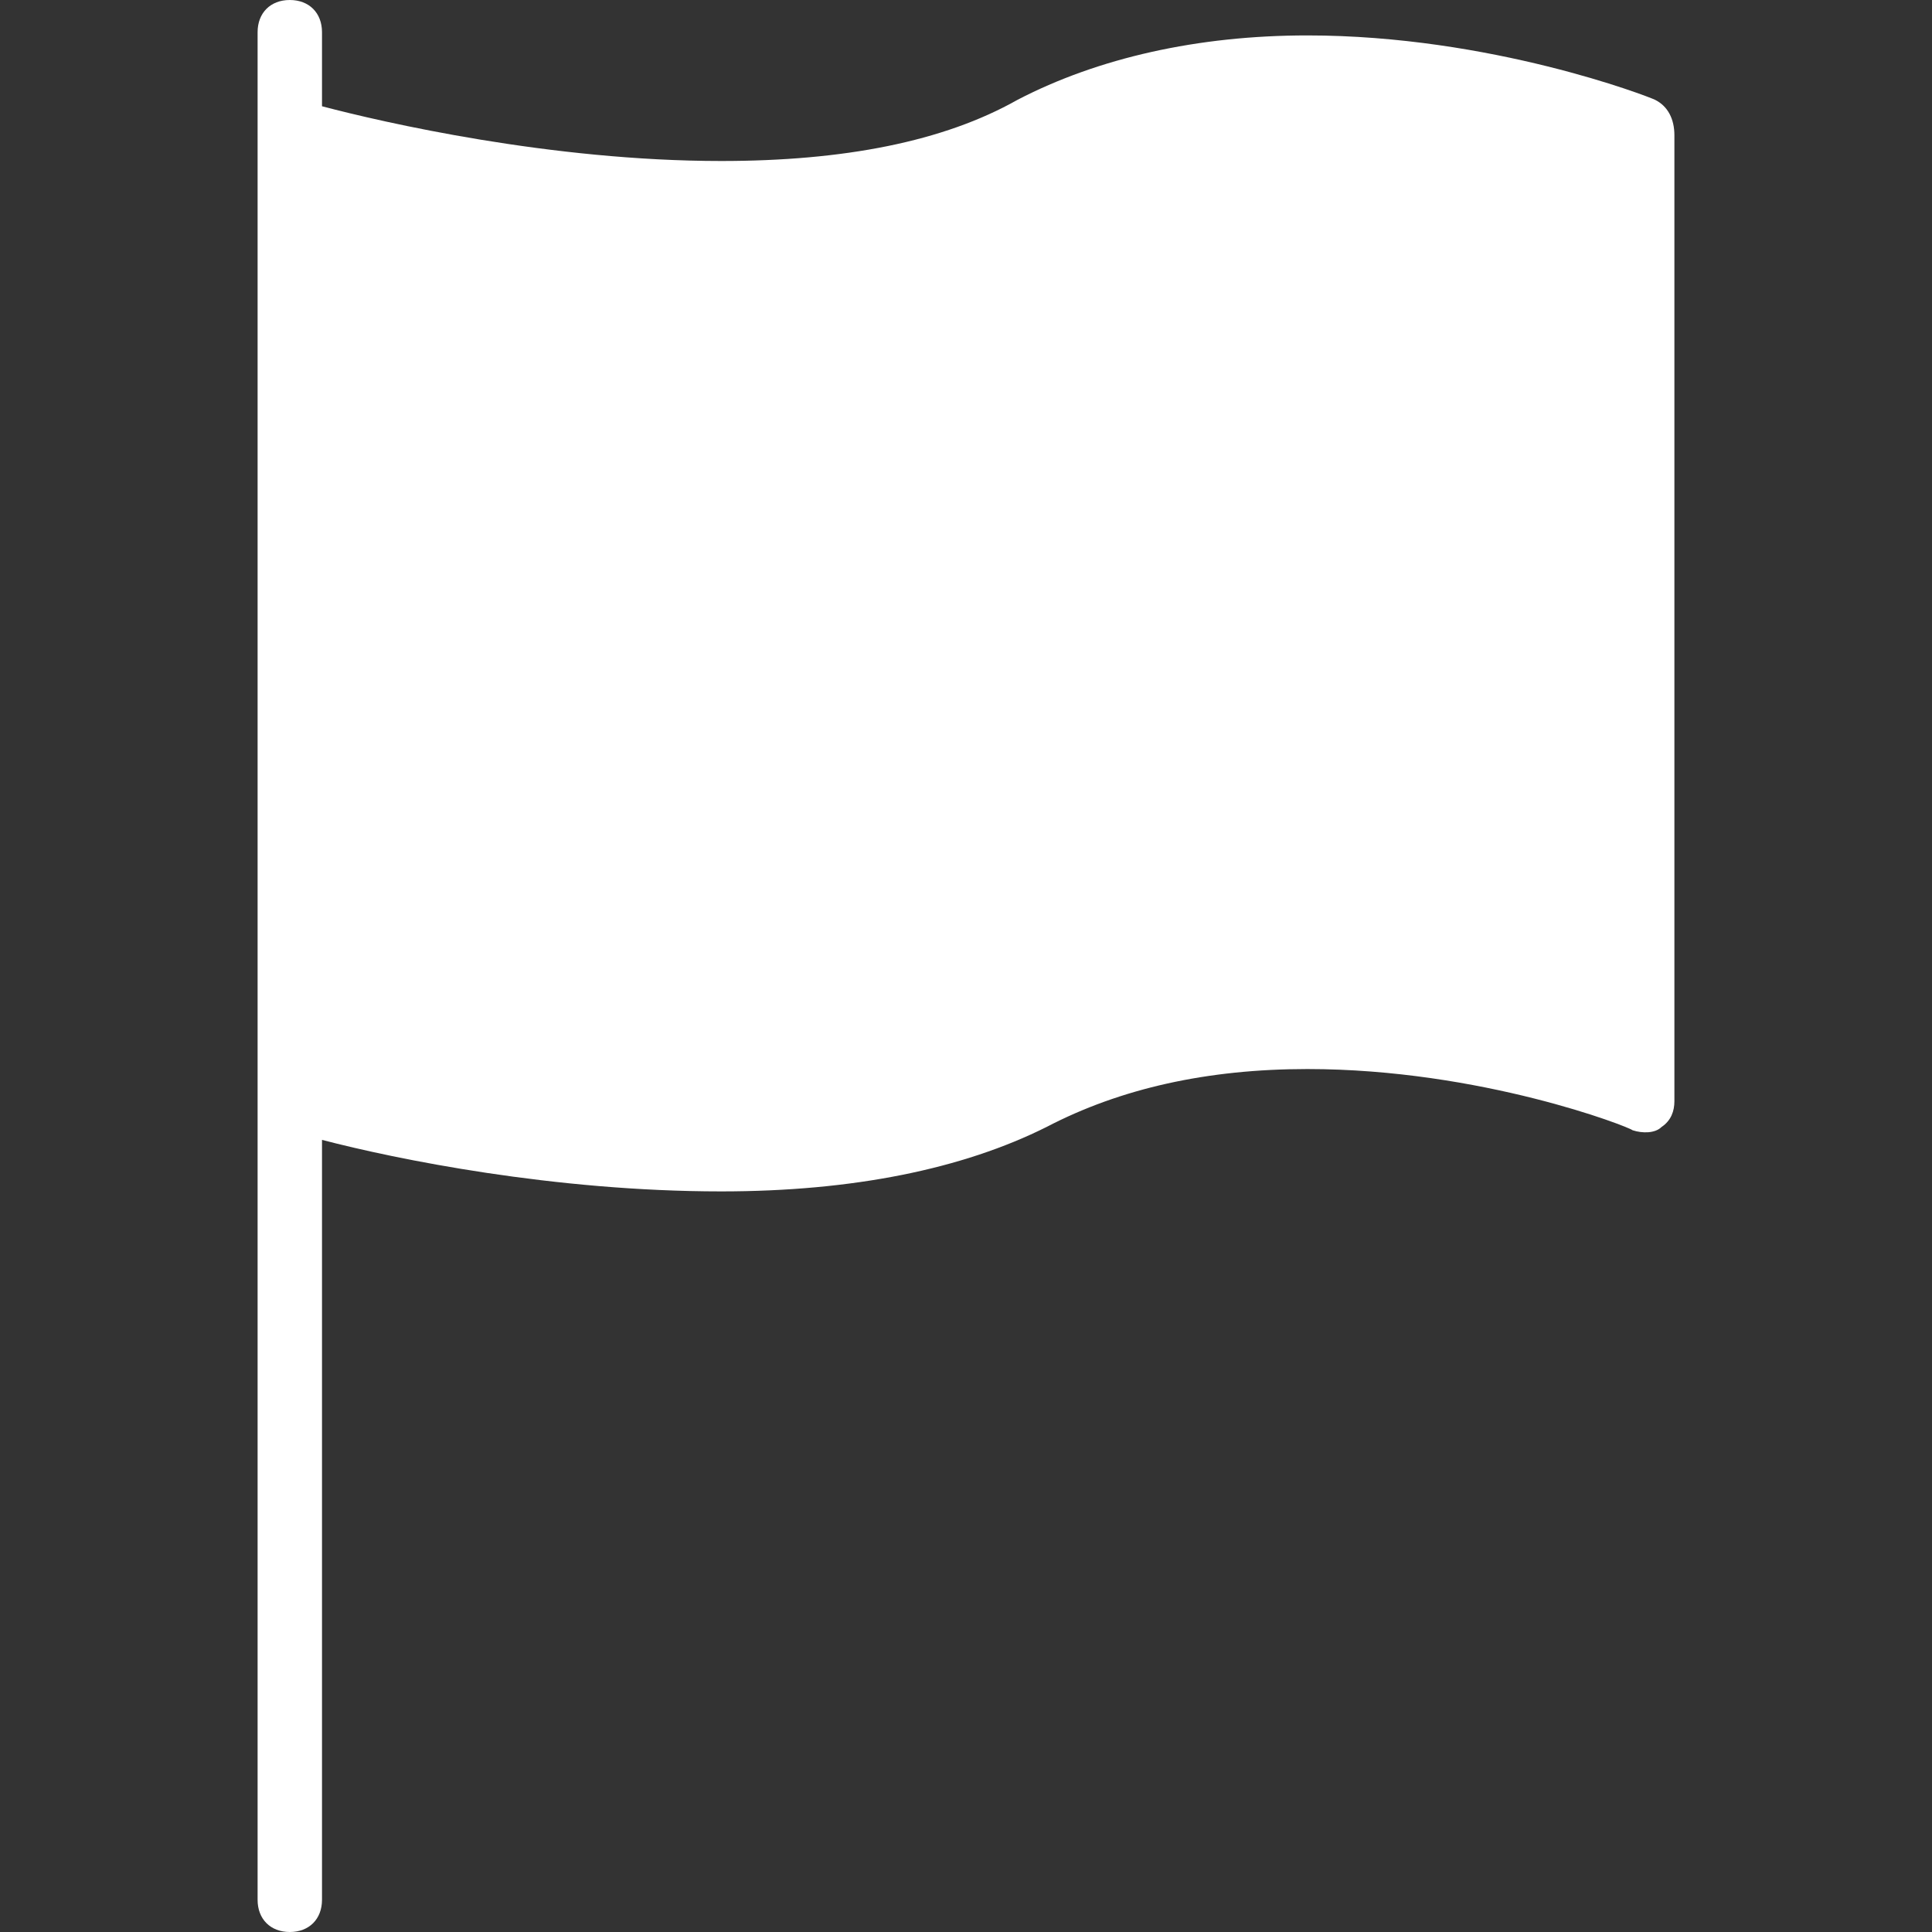
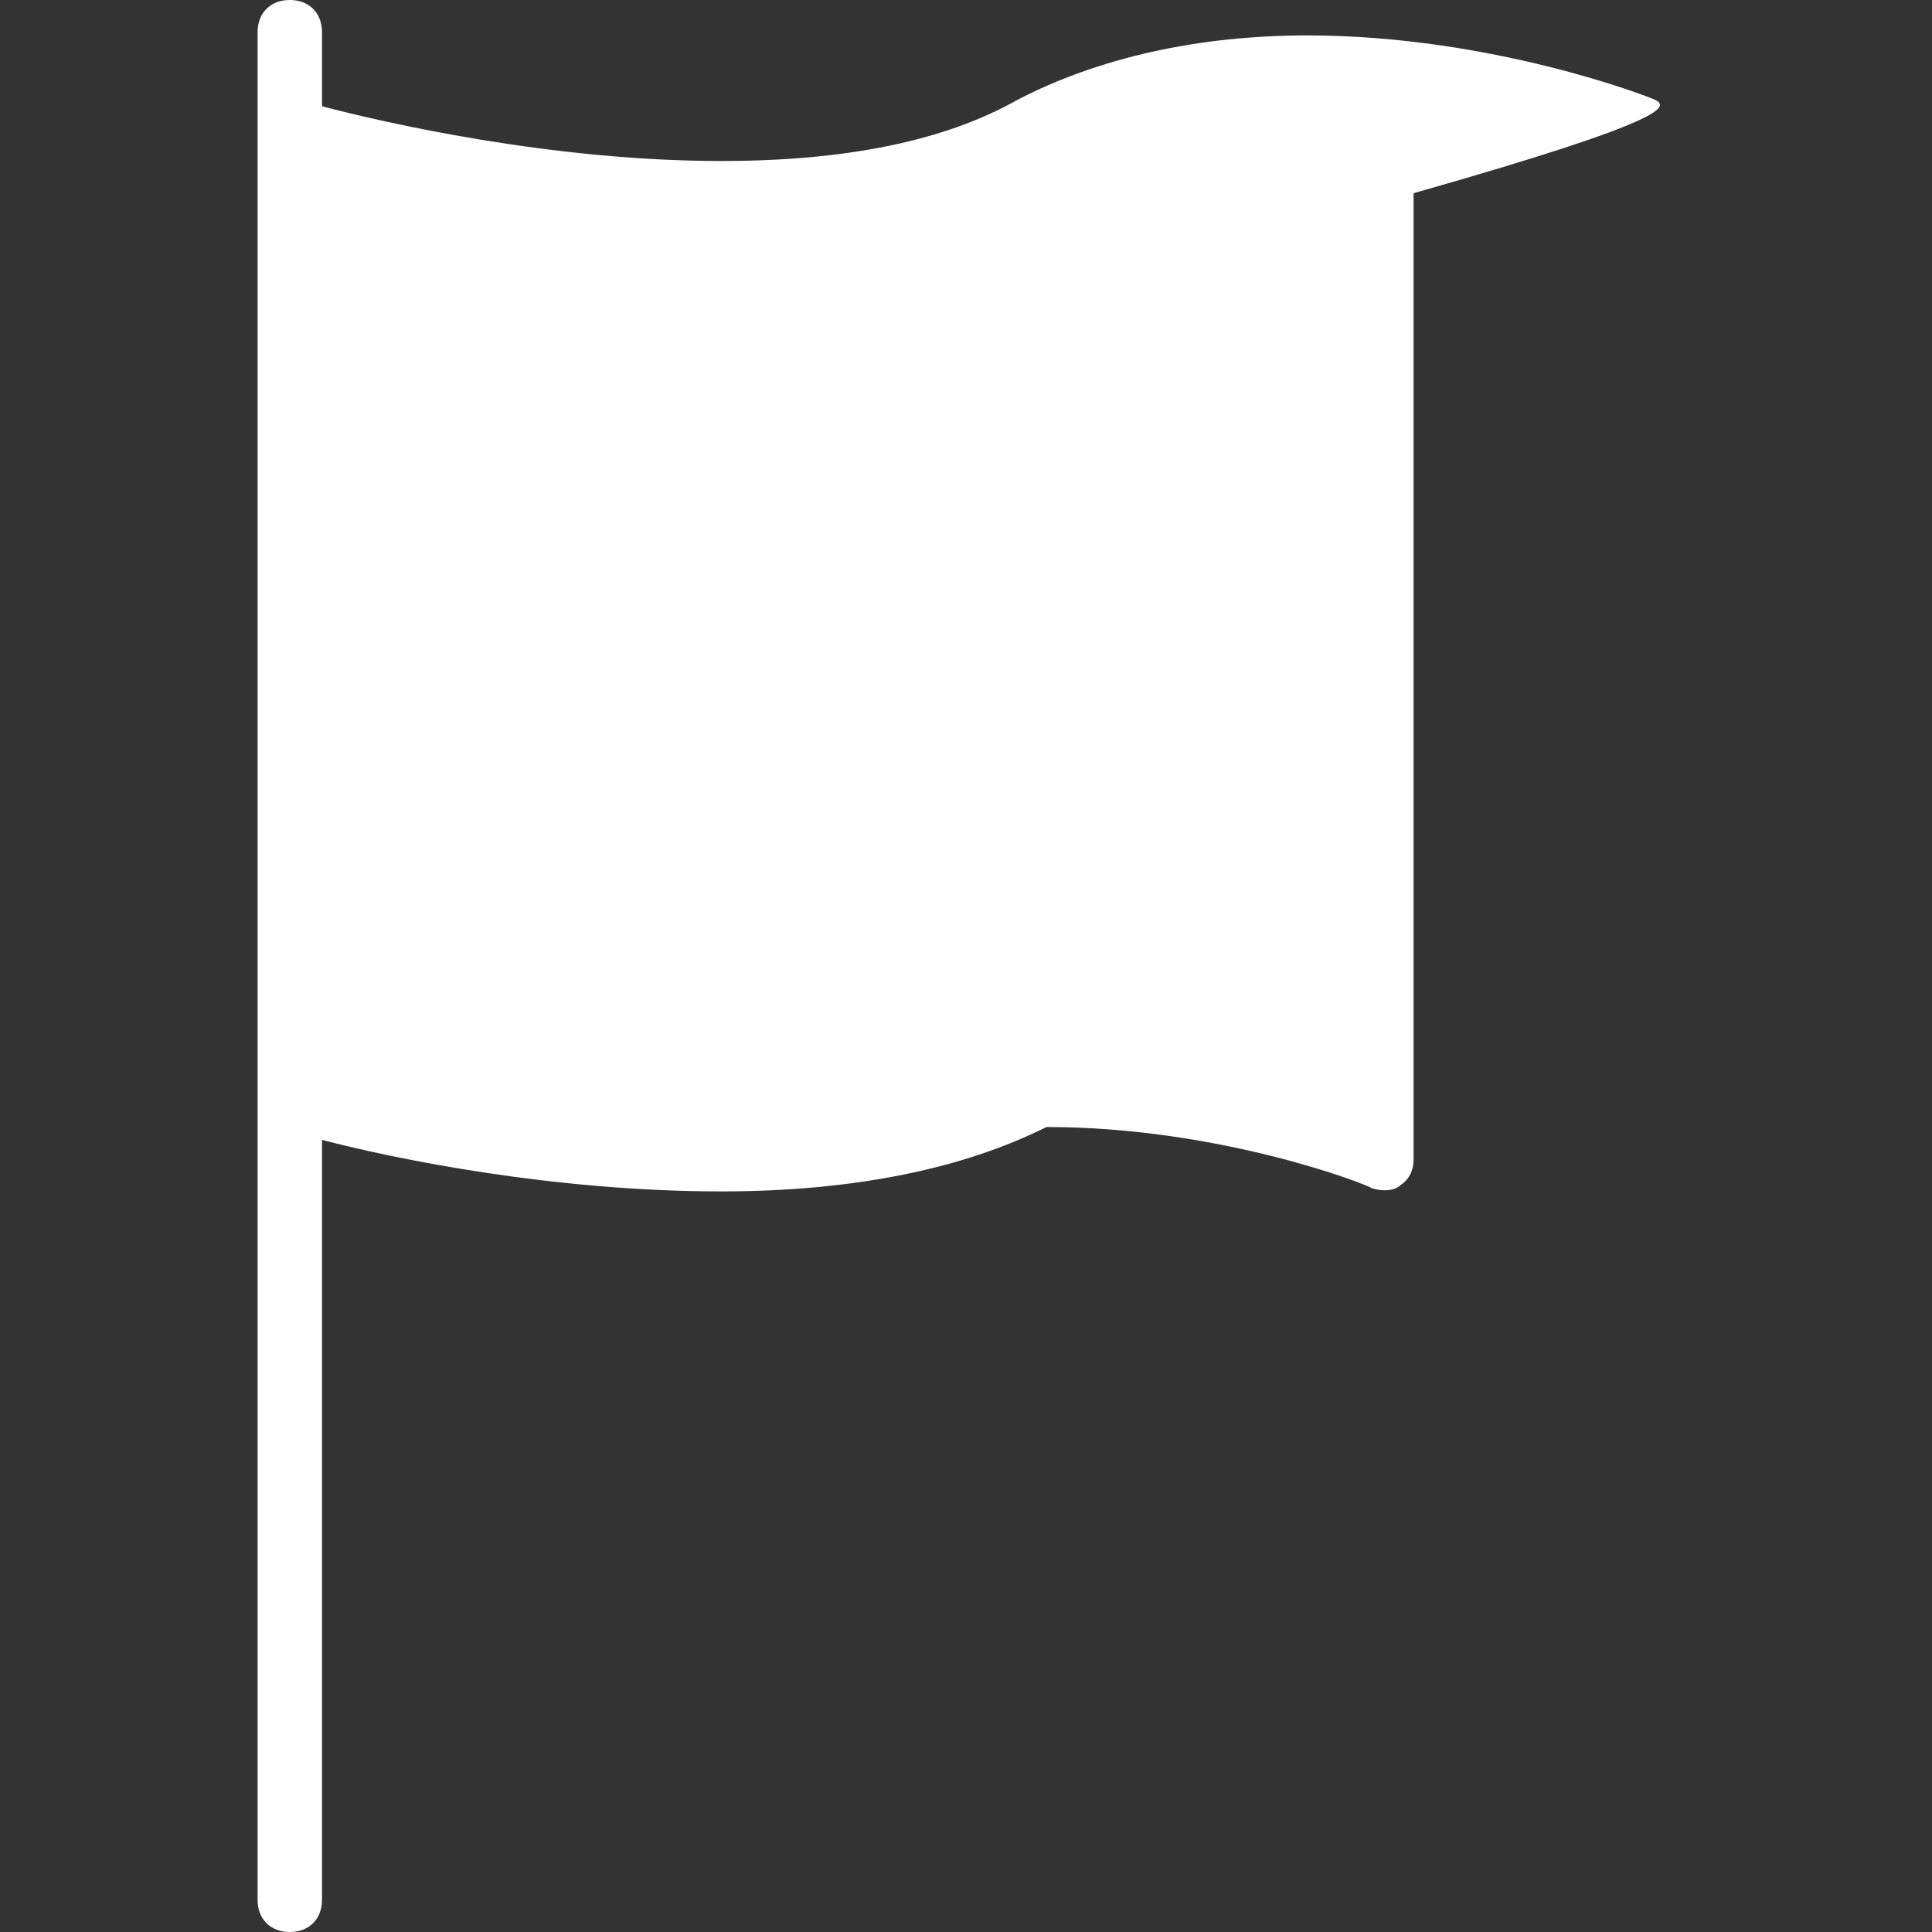
<svg xmlns="http://www.w3.org/2000/svg" version="1.1" id="Capa_1" x="0px" y="0px" viewBox="0 0 60 60" style="enable-background:new 0 0 60 60;" xml:space="preserve">
  <rect x="0" y="0" width="60" height="60" fill="#333333" stroke="none" />
  <style type="text/css">
	.st0{fill:#FFFFFF;}
</style>
-   <path class="st0" d="M51.4,3.1c-0.2-0.1-5.1-2-10.8-2c-3.4,0-6.5,0.7-9,2C29.3,4.4,26.2,5,22.4,5C17.1,5,11.9,3.8,10,3.3V1  c0-0.6-0.4-1-1-1S8,0.4,8,1v3c0,0,0,0,0,0c0,0,0,0,0,0V33v1.1V59c0,0.6,0.4,1,1,1s1-0.4,1-1V35.4c2.3,0.6,7.2,1.6,12.4,1.6  c4.1,0,7.5-0.7,10.1-2c2.3-1.2,5-1.8,8.1-1.8c5.4,0,10,1.8,10.1,1.9c0.3,0.1,0.7,0.1,0.9-0.1c0.3-0.2,0.4-0.5,0.4-0.8v-30  C52,3.7,51.8,3.3,51.4,3.1z" />
+   <path class="st0" d="M51.4,3.1c-0.2-0.1-5.1-2-10.8-2c-3.4,0-6.5,0.7-9,2C29.3,4.4,26.2,5,22.4,5C17.1,5,11.9,3.8,10,3.3V1  c0-0.6-0.4-1-1-1S8,0.4,8,1v3c0,0,0,0,0,0c0,0,0,0,0,0V33v1.1V59c0,0.6,0.4,1,1,1s1-0.4,1-1V35.4c2.3,0.6,7.2,1.6,12.4,1.6  c4.1,0,7.5-0.7,10.1-2c5.4,0,10,1.8,10.1,1.9c0.3,0.1,0.7,0.1,0.9-0.1c0.3-0.2,0.4-0.5,0.4-0.8v-30  C52,3.7,51.8,3.3,51.4,3.1z" />
</svg>